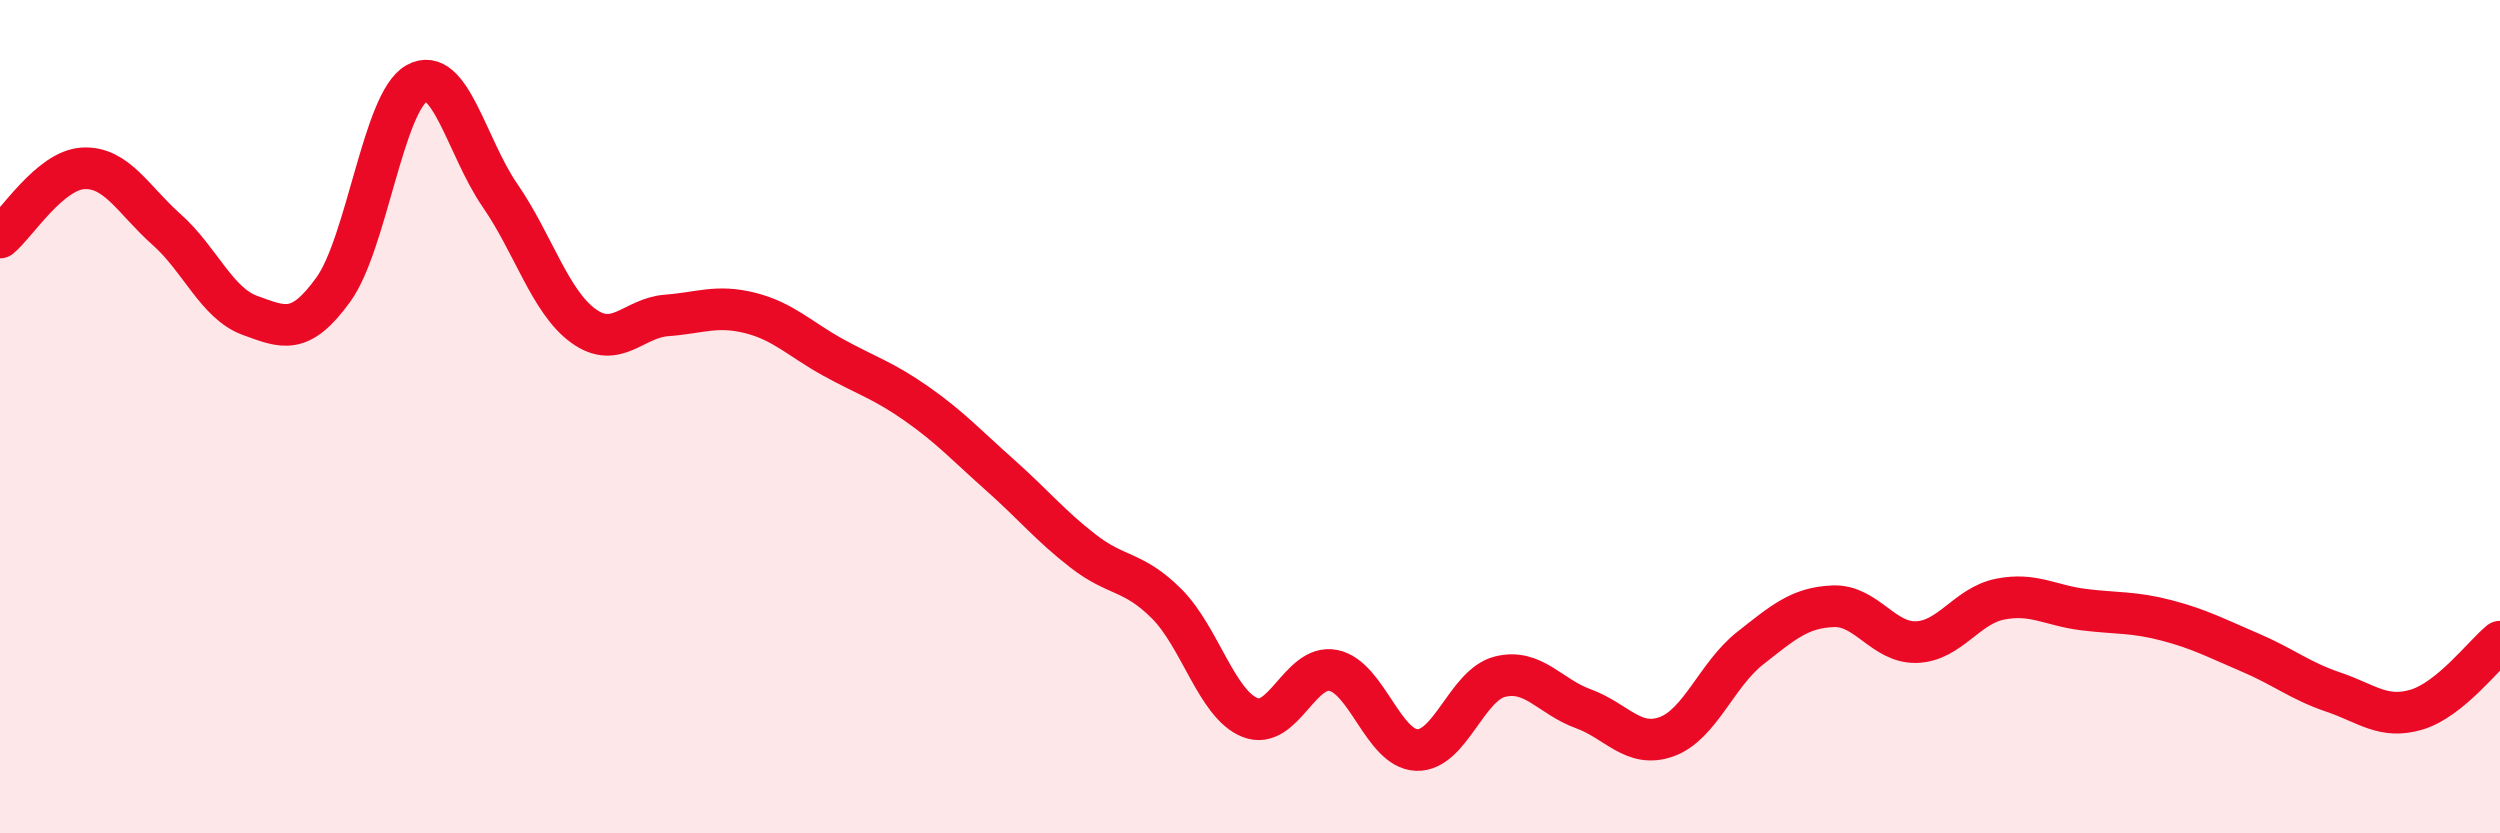
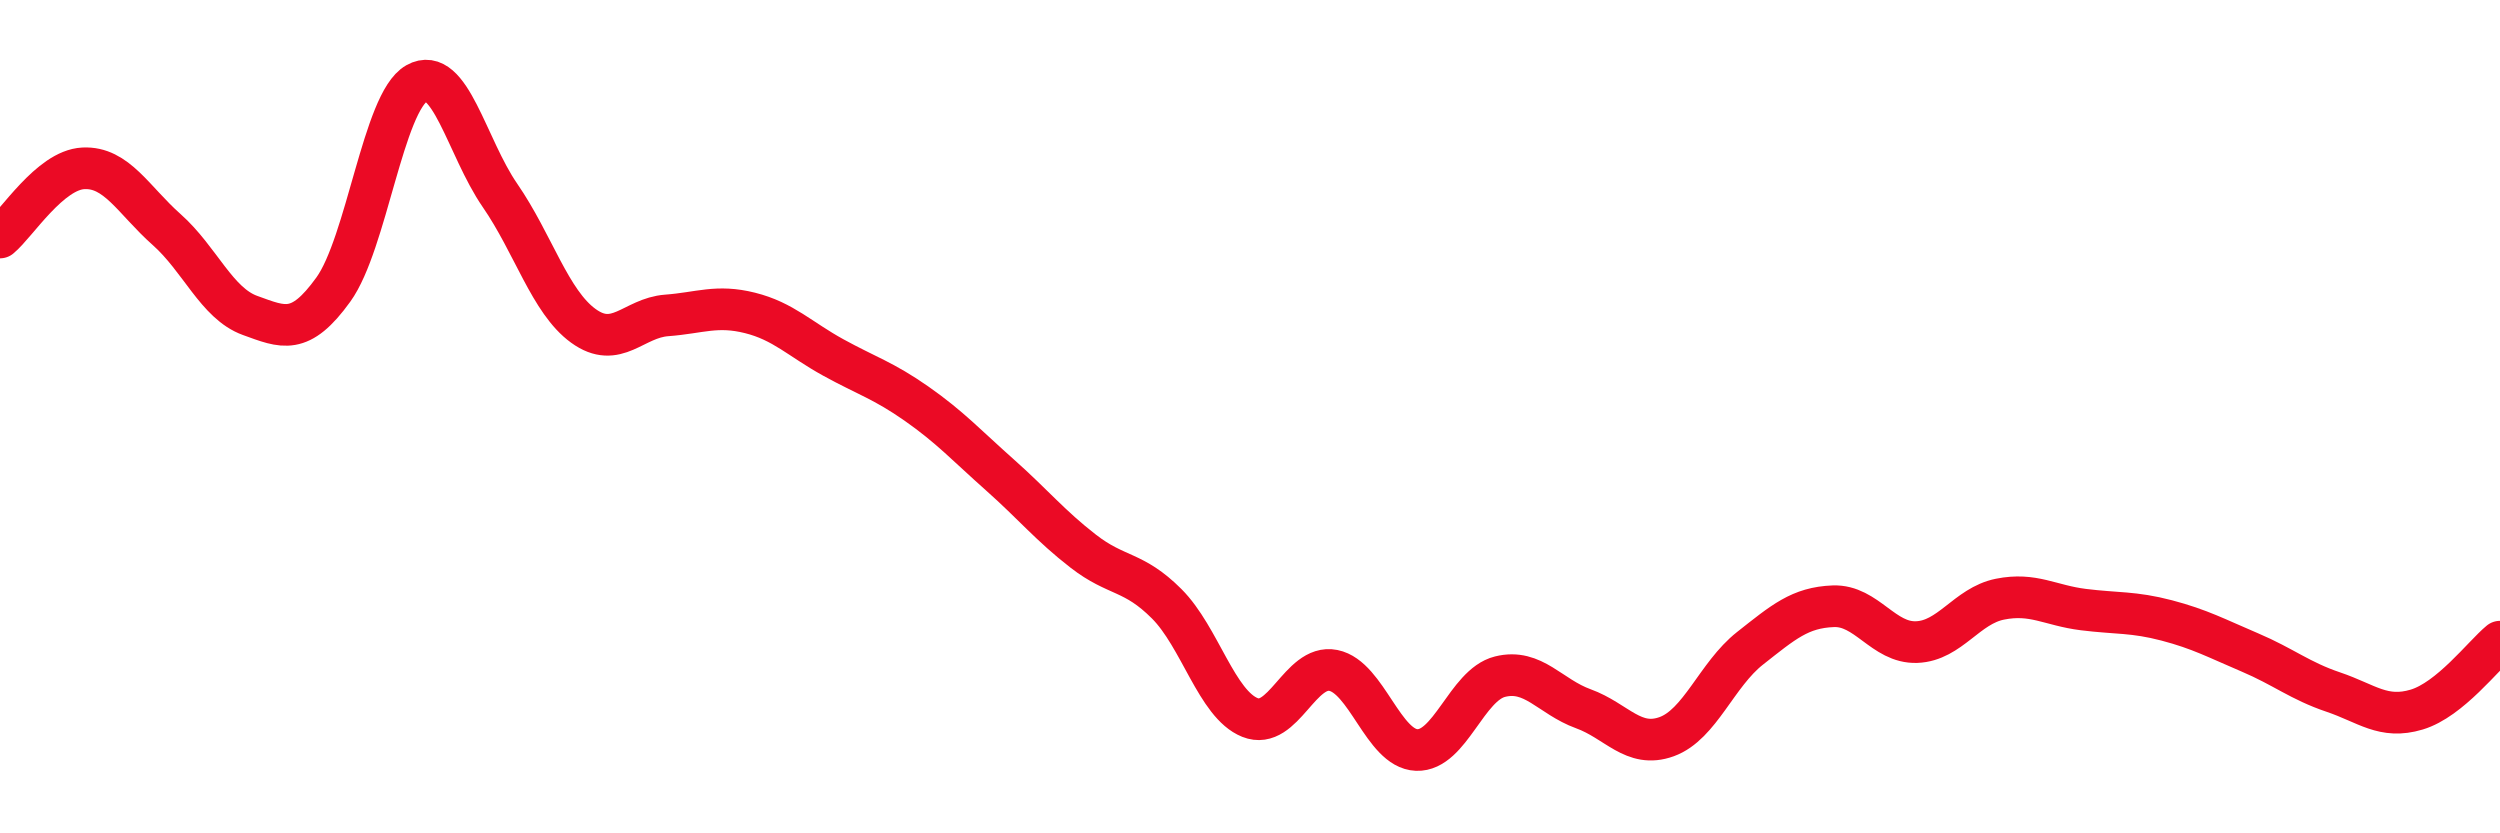
<svg xmlns="http://www.w3.org/2000/svg" width="60" height="20" viewBox="0 0 60 20">
-   <path d="M 0,5.7 C 0.4,5.37 1.2,4.08 2,4.04 C 2.8,4 3.2,4.8 4,5.51 C 4.8,6.22 5.2,7.28 6,7.57 C 6.8,7.86 7.2,8.06 8,6.95 C 8.8,5.84 9.2,2.45 10,2 C 10.8,1.55 11.2,3.53 12,4.69 C 12.8,5.85 13.2,7.24 14,7.82 C 14.8,8.4 15.2,7.63 16,7.57 C 16.8,7.51 17.2,7.31 18,7.51 C 18.8,7.71 19.2,8.14 20,8.58 C 20.8,9.02 21.2,9.13 22,9.69 C 22.8,10.25 23.2,10.69 24,11.4 C 24.8,12.11 25.2,12.61 26,13.23 C 26.8,13.85 27.2,13.69 28,14.49 C 28.8,15.29 29.2,16.9 30,17.22 C 30.8,17.54 31.2,15.93 32,16.09 C 32.8,16.25 33.2,17.97 34,18 C 34.8,18.03 35.2,16.44 36,16.24 C 36.8,16.04 37.2,16.72 38,17.01 C 38.8,17.3 39.2,17.97 40,17.68 C 40.8,17.39 41.2,16.19 42,15.56 C 42.8,14.93 43.2,14.58 44,14.55 C 44.8,14.52 45.2,15.44 46,15.41 C 46.8,15.38 47.2,14.54 48,14.38 C 48.8,14.22 49.2,14.53 50,14.63 C 50.8,14.73 51.2,14.68 52,14.89 C 52.8,15.1 53.2,15.32 54,15.66 C 54.8,16 55.2,16.34 56,16.61 C 56.8,16.88 57.2,17.27 58,17.03 C 58.8,16.79 59.6,15.73 60,15.4L60 20L0 20Z" fill="#EB0A25" opacity="0.1" stroke-linecap="round" stroke-linejoin="round" />
  <path d="M 0,5.7 C 0.4,5.37 1.2,4.08 2,4.04 C 2.8,4 3.2,4.8 4,5.51 C 4.8,6.22 5.2,7.28 6,7.57 C 6.8,7.86 7.2,8.06 8,6.95 C 8.8,5.84 9.2,2.45 10,2 C 10.8,1.55 11.2,3.53 12,4.69 C 12.8,5.85 13.2,7.24 14,7.82 C 14.8,8.4 15.2,7.63 16,7.57 C 16.8,7.51 17.2,7.31 18,7.51 C 18.8,7.71 19.2,8.14 20,8.58 C 20.8,9.02 21.2,9.13 22,9.69 C 22.8,10.25 23.2,10.69 24,11.4 C 24.8,12.11 25.2,12.61 26,13.23 C 26.8,13.85 27.2,13.69 28,14.49 C 28.8,15.29 29.2,16.9 30,17.22 C 30.8,17.54 31.2,15.93 32,16.09 C 32.8,16.25 33.2,17.97 34,18 C 34.8,18.03 35.2,16.44 36,16.24 C 36.8,16.04 37.2,16.72 38,17.01 C 38.8,17.3 39.2,17.97 40,17.68 C 40.8,17.39 41.2,16.19 42,15.56 C 42.8,14.93 43.2,14.58 44,14.55 C 44.8,14.52 45.2,15.44 46,15.41 C 46.8,15.38 47.2,14.54 48,14.38 C 48.8,14.22 49.2,14.53 50,14.63 C 50.8,14.73 51.2,14.68 52,14.89 C 52.8,15.1 53.2,15.32 54,15.66 C 54.8,16 55.2,16.34 56,16.61 C 56.8,16.88 57.2,17.27 58,17.03 C 58.8,16.79 59.6,15.73 60,15.4" stroke="#EB0A25" stroke-width="1" fill="none" stroke-linecap="round" stroke-linejoin="round" />
</svg>